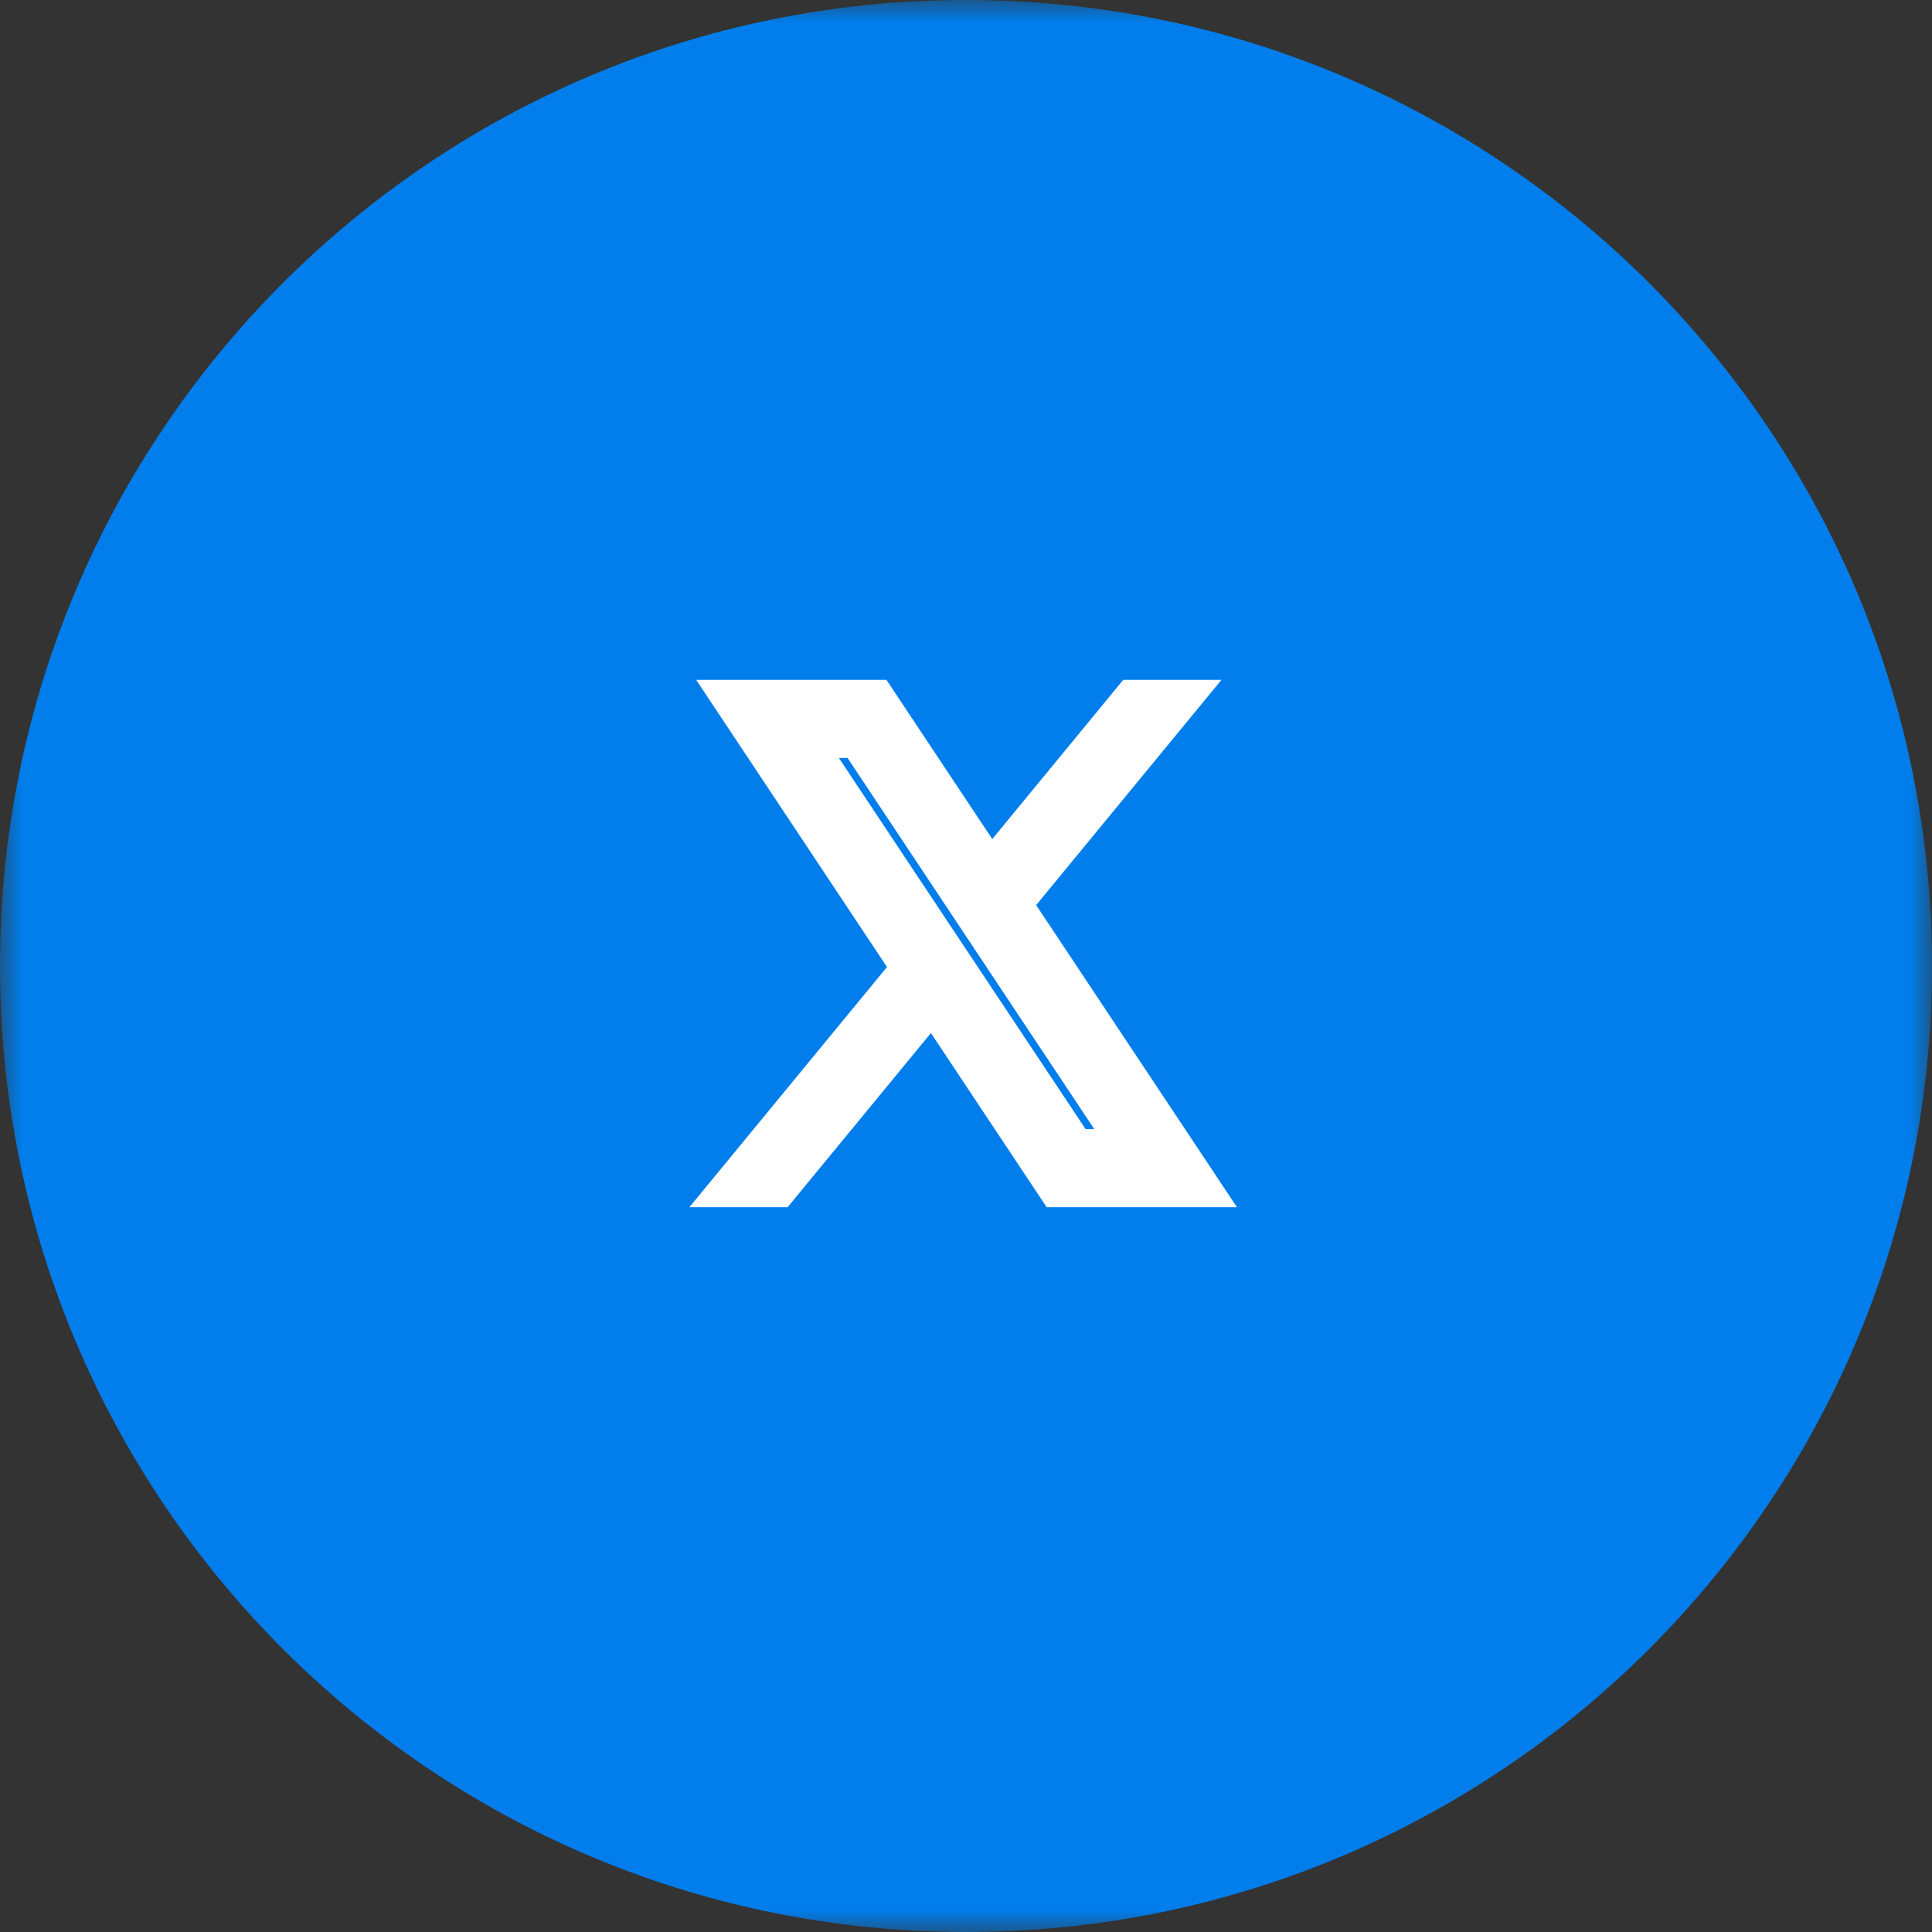
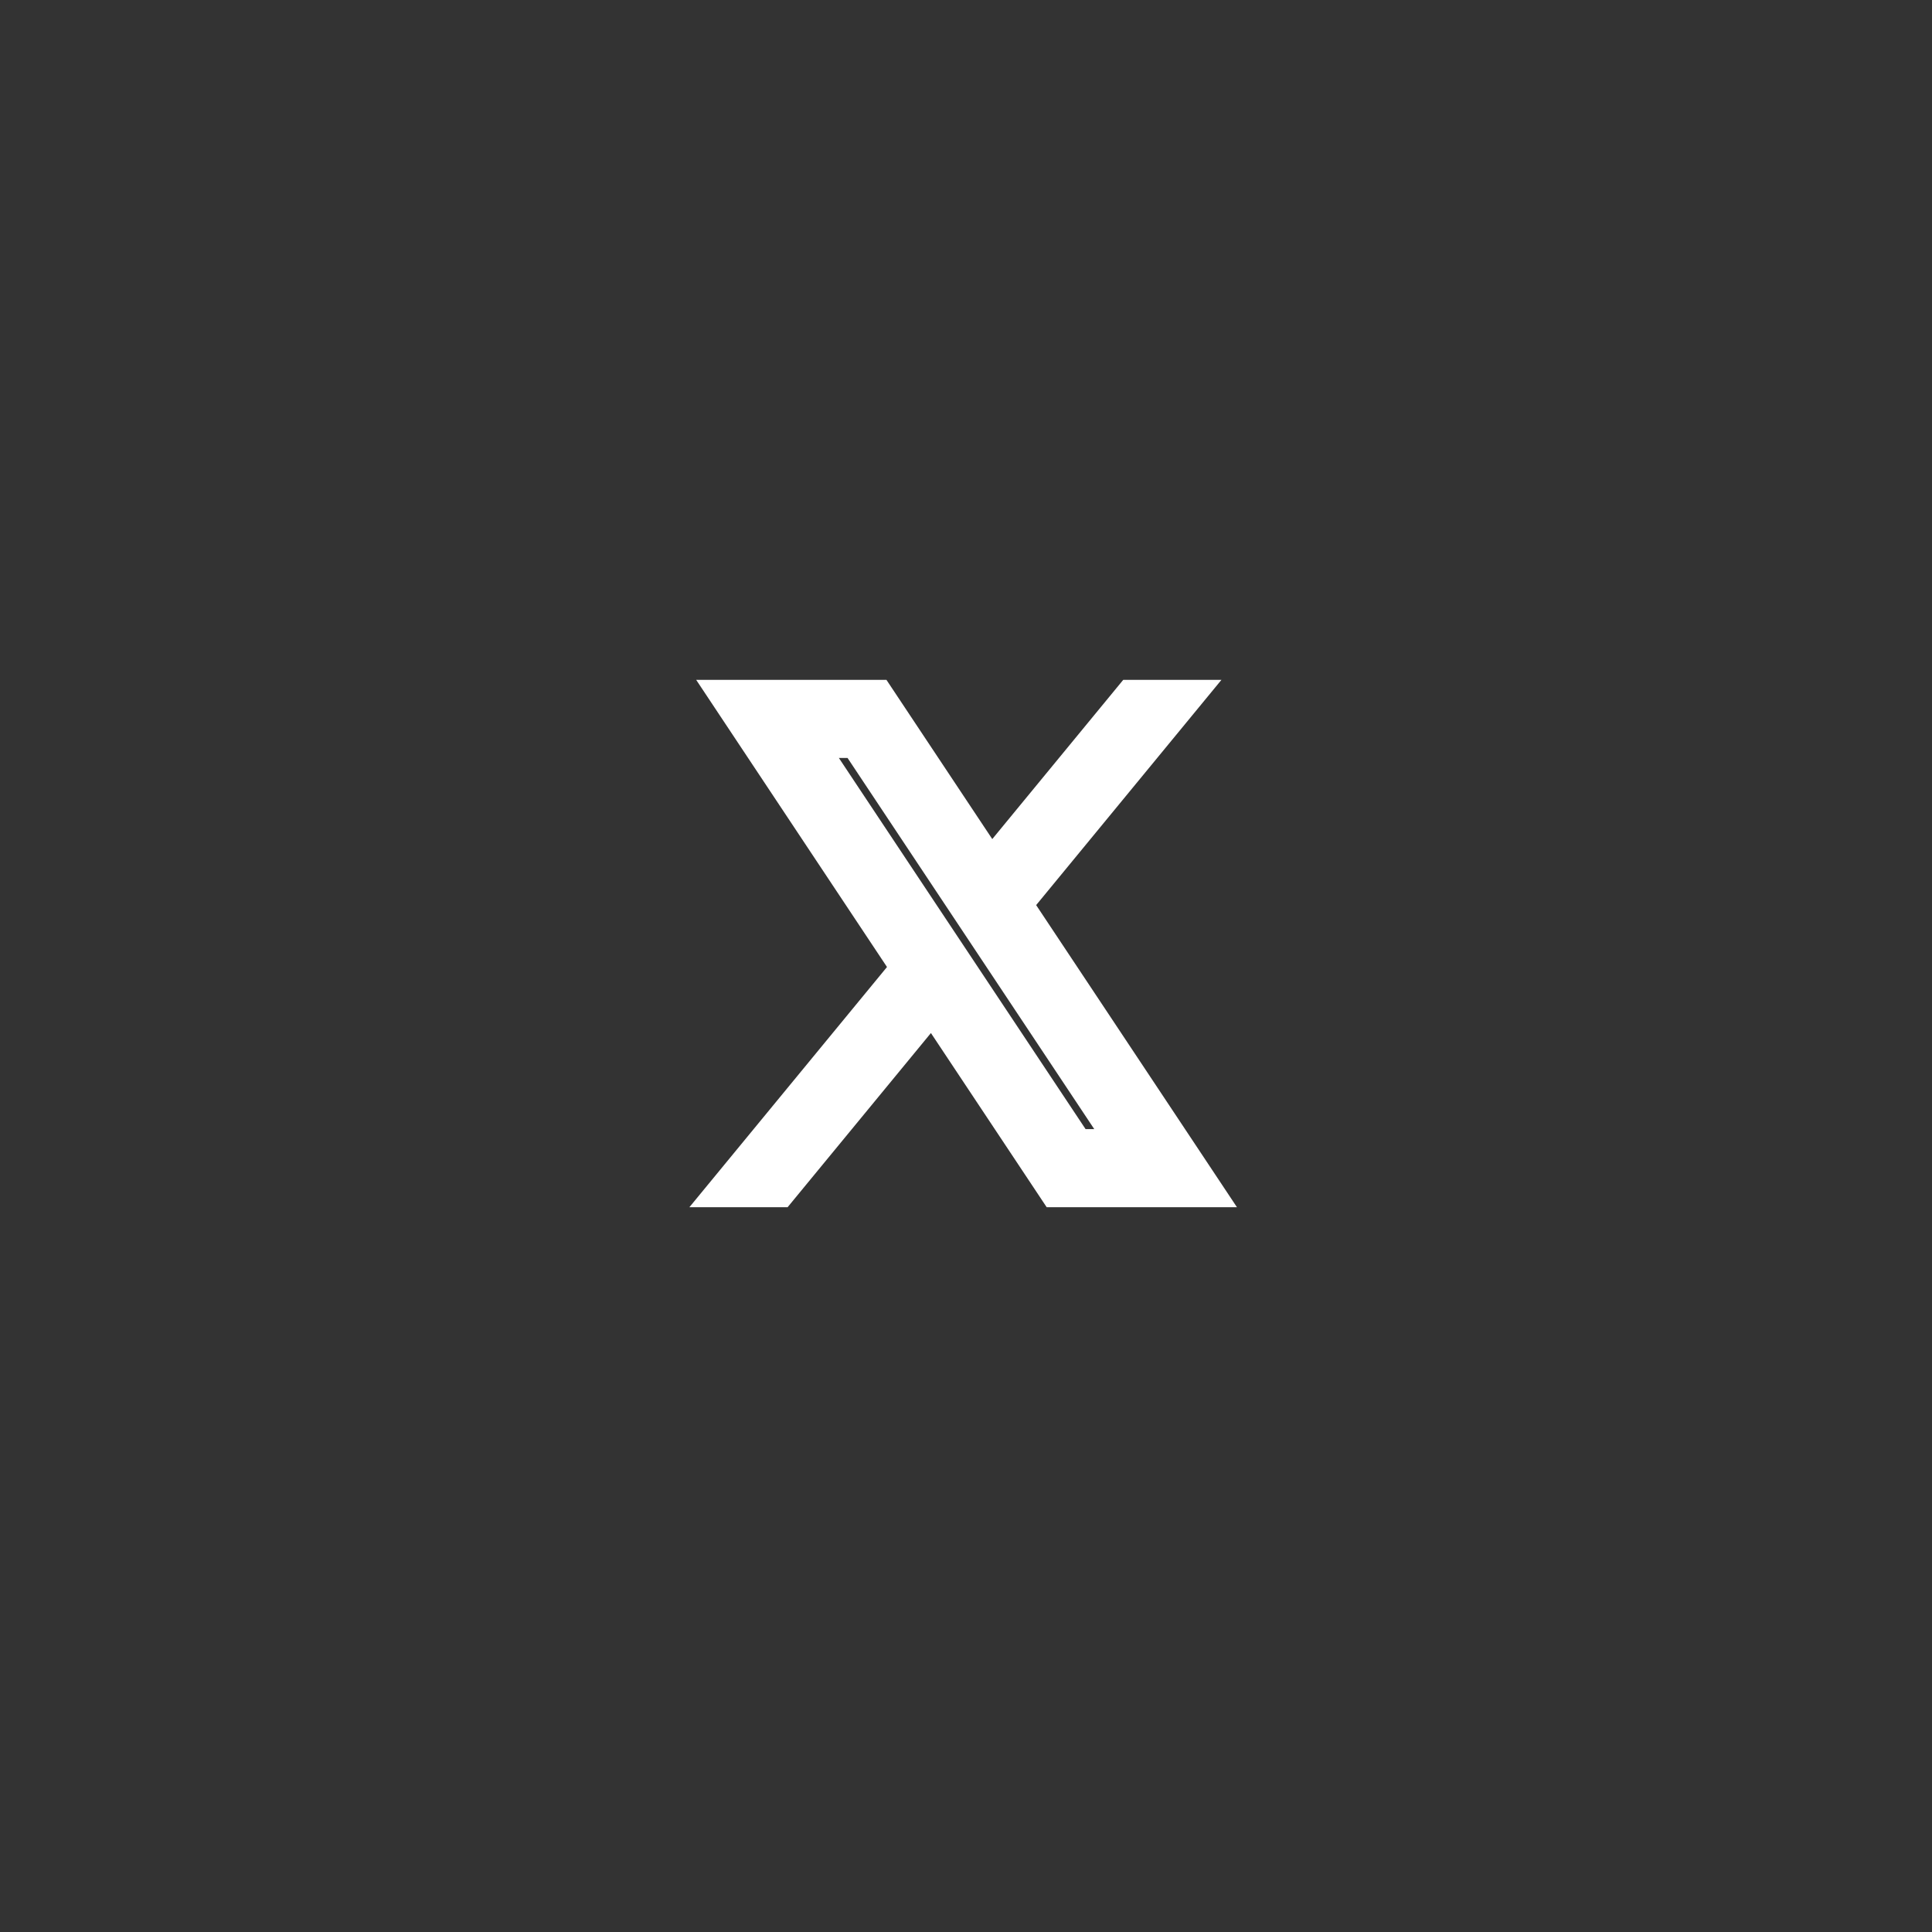
<svg xmlns="http://www.w3.org/2000/svg" width="43" height="43" viewBox="0 0 43 43" fill="none">
  <rect x="0" y="0" width="43" height="43" fill="#333333" stroke="none" />
  <g clip-path="url(#clip0_1_29)">
    <mask id="mask0_1_29" style="mask-type:luminance" maskUnits="userSpaceOnUse" x="0" y="0" width="43" height="43">
      <path d="M43 0H0V43H43V0Z" fill="white" />
    </mask>
    <g mask="url(#mask0_1_29)">
-       <path d="M21.5 43C33.374 43 43 33.374 43 21.5C43 9.626 33.374 0 21.5 0C9.626 0 0 9.626 0 21.5C0 33.374 9.626 43 21.5 43Z" fill="#017EEB" />
      <path d="M16.427 15.631L20.363 21.554L16.402 26.369H17.293L20.762 22.153L23.564 26.369H26.598L22.44 20.113L26.127 15.631H25.236L22.042 19.514L19.461 15.631H16.427ZM17.738 16.37H19.132L25.287 25.63H23.893L17.738 16.37Z" fill="white" stroke="white" />
    </g>
  </g>
  <defs>
    <clipPath id="clip0_1_29">
      <rect width="43" height="43" fill="white" />
    </clipPath>
  </defs>
</svg>